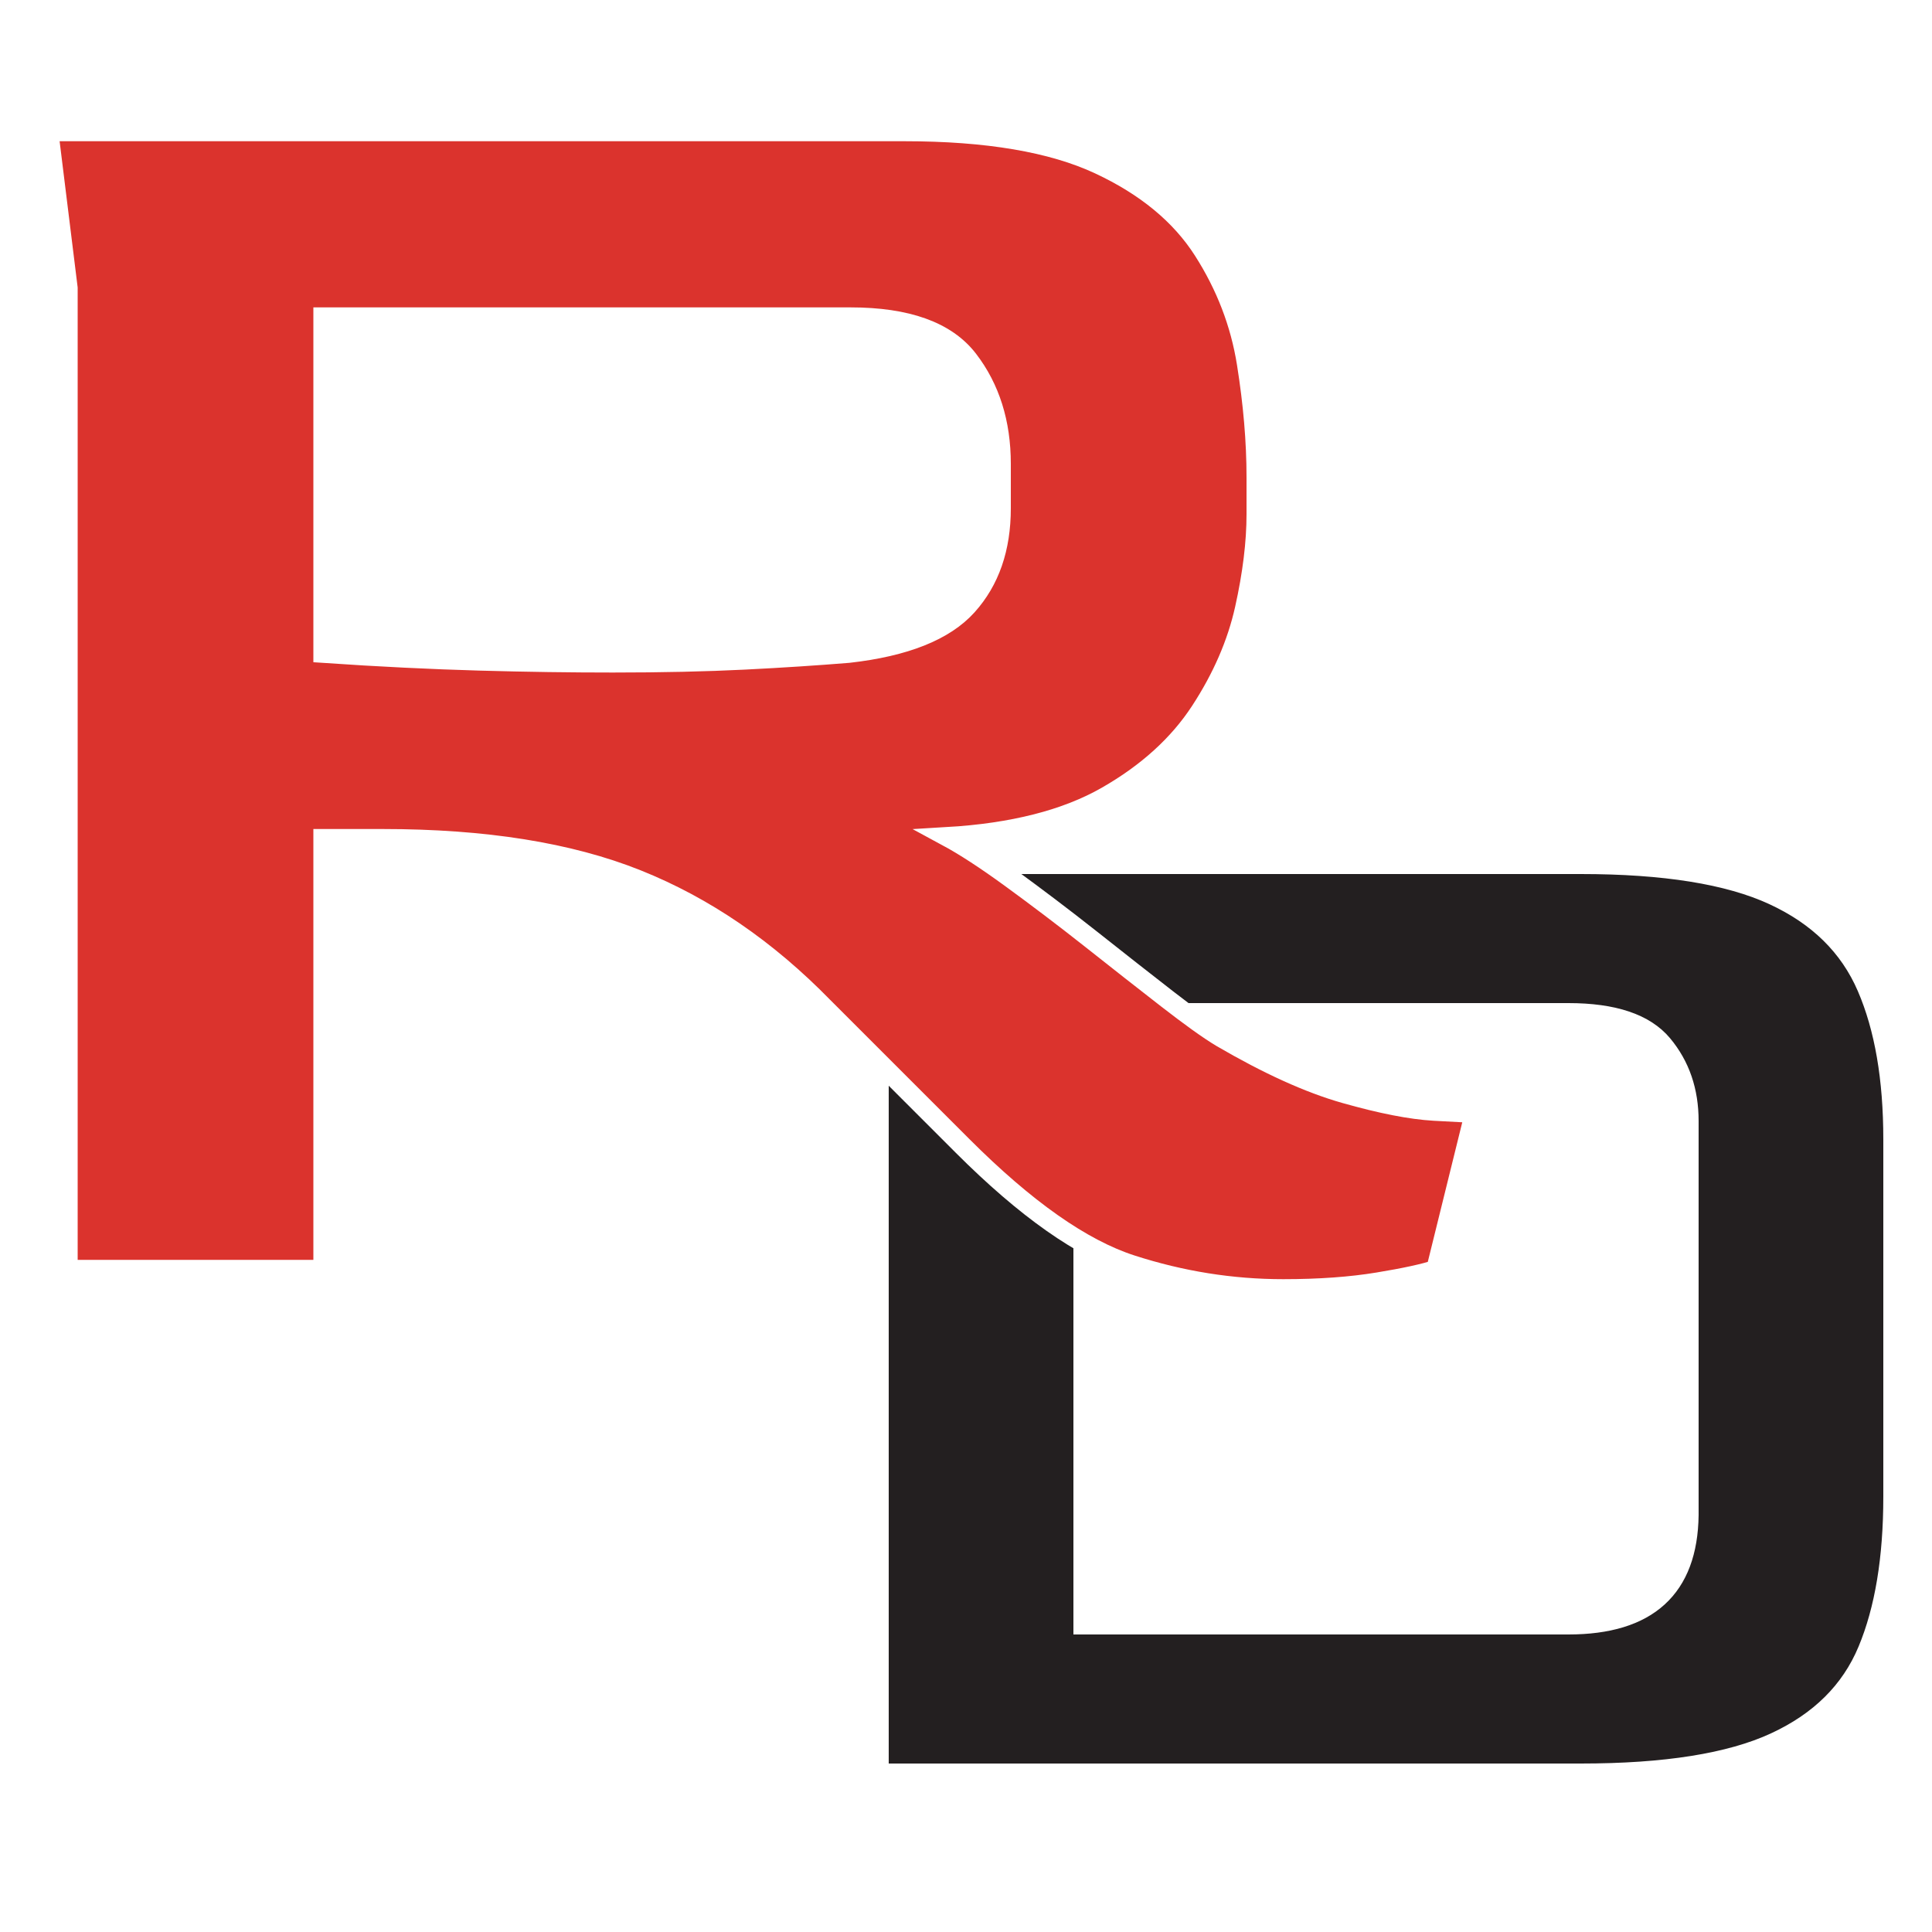
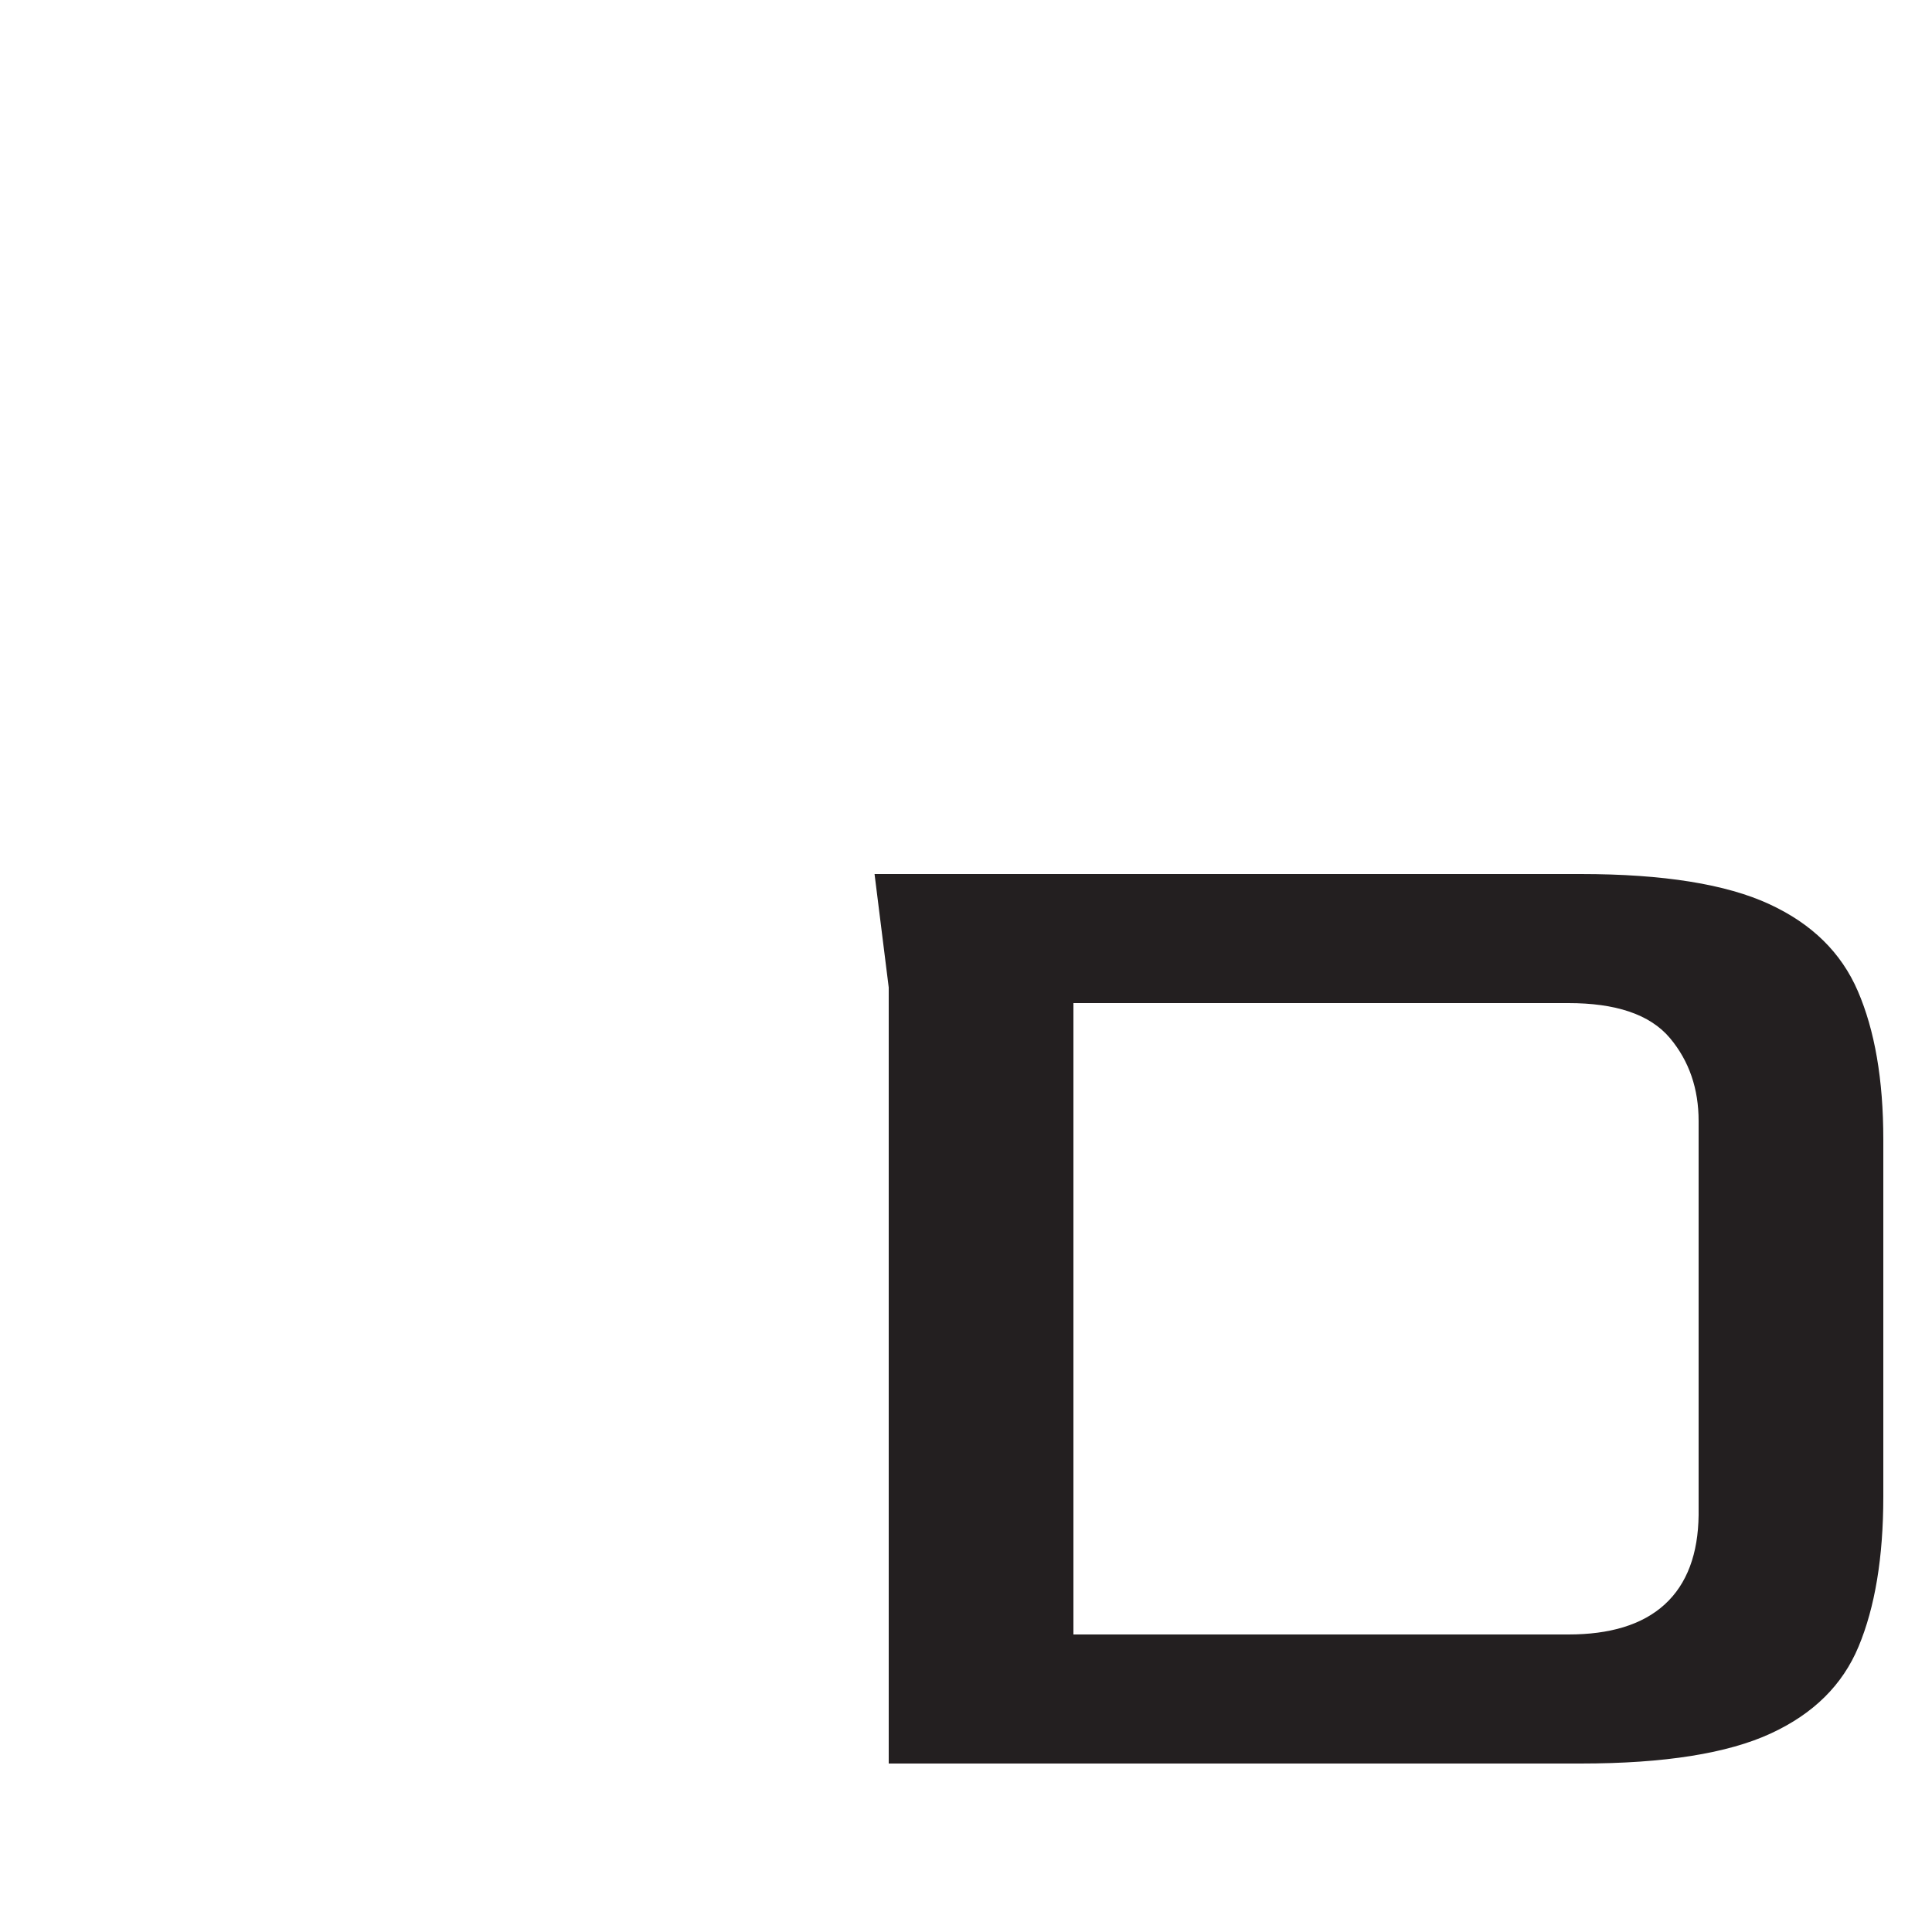
<svg xmlns="http://www.w3.org/2000/svg" data-bbox="0 0 100 100" viewBox="0 0 100 100" data-type="ugc">
  <g>
    <defs>
      <filter filterUnits="userSpaceOnUse" height="51.36" width="57.6" y="42.57" x="42.52" id="0dd99a20-8fa9-4f8c-8a87-d03f08f66ed9">
        <feOffset dy="1" dx="1" />
        <feGaussianBlur stdDeviation=".5" result="blur" />
        <feFlood flood-opacity="1" flood-color="#231f20" />
        <feComposite operator="in" in2="blur" />
        <feComposite in="SourceGraphic" />
      </filter>
      <filter filterUnits="userSpaceOnUse" height="64.32" width="78.48" y="4.65" x=".28" id="ac927353-e0b5-4ca2-b1d8-170a987cfefc">
        <feOffset dy="1" dx="1" />
        <feGaussianBlur stdDeviation=".5" result="blur-2" />
        <feFlood flood-opacity="1" flood-color="#231f20" />
        <feComposite operator="in" in2="blur-2" />
        <feComposite in="SourceGraphic" />
      </filter>
    </defs>
    <g>
      <g filter="url(#0dd99a20-8fa9-4f8c-8a87-d03f08f66ed9)">
        <path d="M44.5 90.78V50.14l-.8-6.4h37.12c4.32 0 7.64.53 9.96 1.6s3.93 2.65 4.84 4.76 1.36 4.73 1.36 7.88v18.48c0 3.2-.44 5.85-1.32 7.96s-2.48 3.69-4.8 4.76-5.67 1.6-10.04 1.6zm10.56-7.68h25.12c4.11 0 6.19-1.89 6.24-5.68v-20.4c0-1.55-.45-2.87-1.36-3.96s-2.53-1.64-4.88-1.64H55.06z" stroke="#ffffff" stroke-miterlimit="10" fill="#231f20" />
      </g>
      <g filter="url(#ac927353-e0b5-4ca2-b1d8-170a987cfefc)">
-         <path d="M65.42 65.71c-2.67 0-5.28-.42-7.85-1.25s-5.48-2.88-8.75-6.15l-7.2-7.2c-2.93-3-6.15-5.2-9.65-6.6s-7.88-2.1-13.15-2.1h-3.1v22.3H2.52v-50.8l-1-8.1h44.3c4.27 0 7.62.57 10.05 1.7s4.23 2.62 5.4 4.45q1.755 2.745 2.25 5.85c.33 2.07.5 4.03.5 5.9v1.9c0 1.47-.2 3.1-.6 4.9s-1.17 3.57-2.3 5.3-2.75 3.2-4.85 4.4-4.85 1.9-8.25 2.1c.87.47 1.97 1.18 3.3 2.15s2.72 2.02 4.15 3.15 2.75 2.17 3.95 3.1 2.13 1.6 2.8 2c2.4 1.4 4.53 2.37 6.4 2.9s3.4.83 4.6.9 1.9.1 2.1.1l-2 8.1c-.6.2-1.6.42-3 .65s-3.03.35-4.9.35Zm-34.7-32.4c2.53 0 4.8-.05 6.8-.15s3.8-.22 5.4-.35c2.93-.33 4.98-1.15 6.15-2.45s1.75-2.98 1.75-5.05v-2.3c0-2.13-.57-3.93-1.7-5.4s-3.17-2.2-6.1-2.2h-27.3v17.4c2.93.2 5.63.33 8.1.4s4.77.1 6.9.1Z" fill="#db332d" stroke="#ffffff" stroke-miterlimit="10" />
-       </g>
-       <path fill="none" d="M100 0v100H0V0z" />
+         </g>
    </g>
  </g>
</svg>